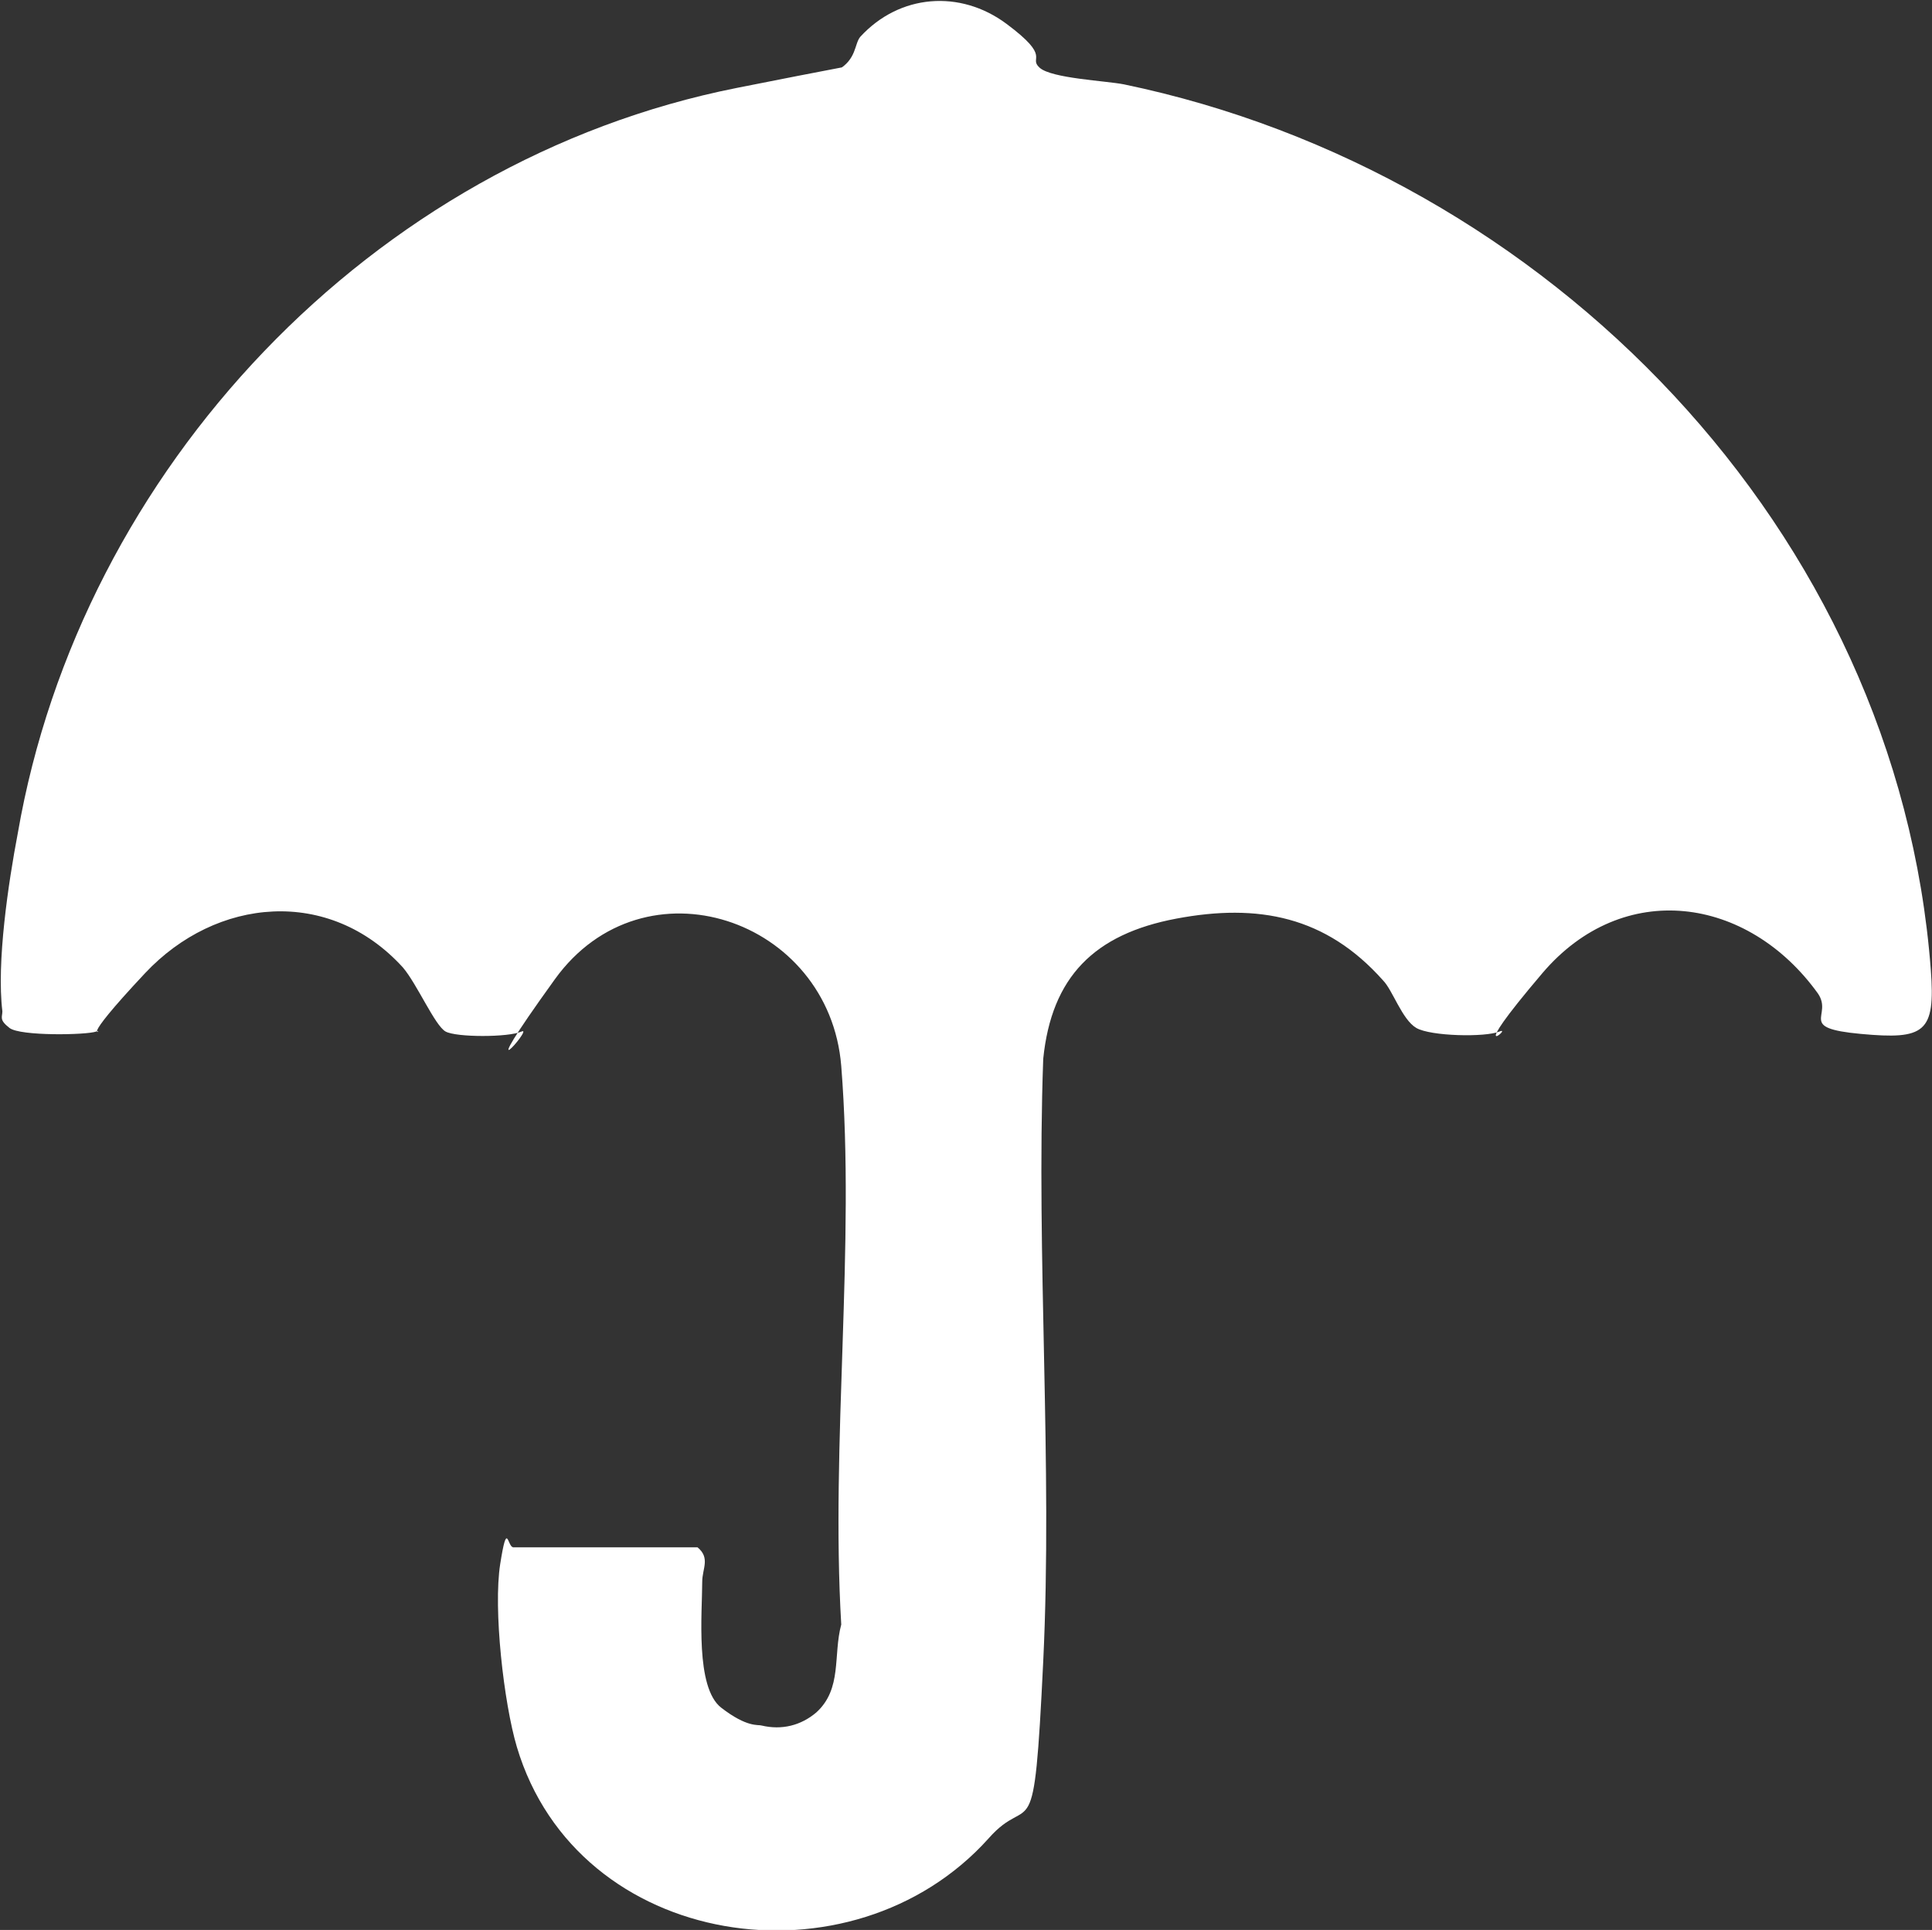
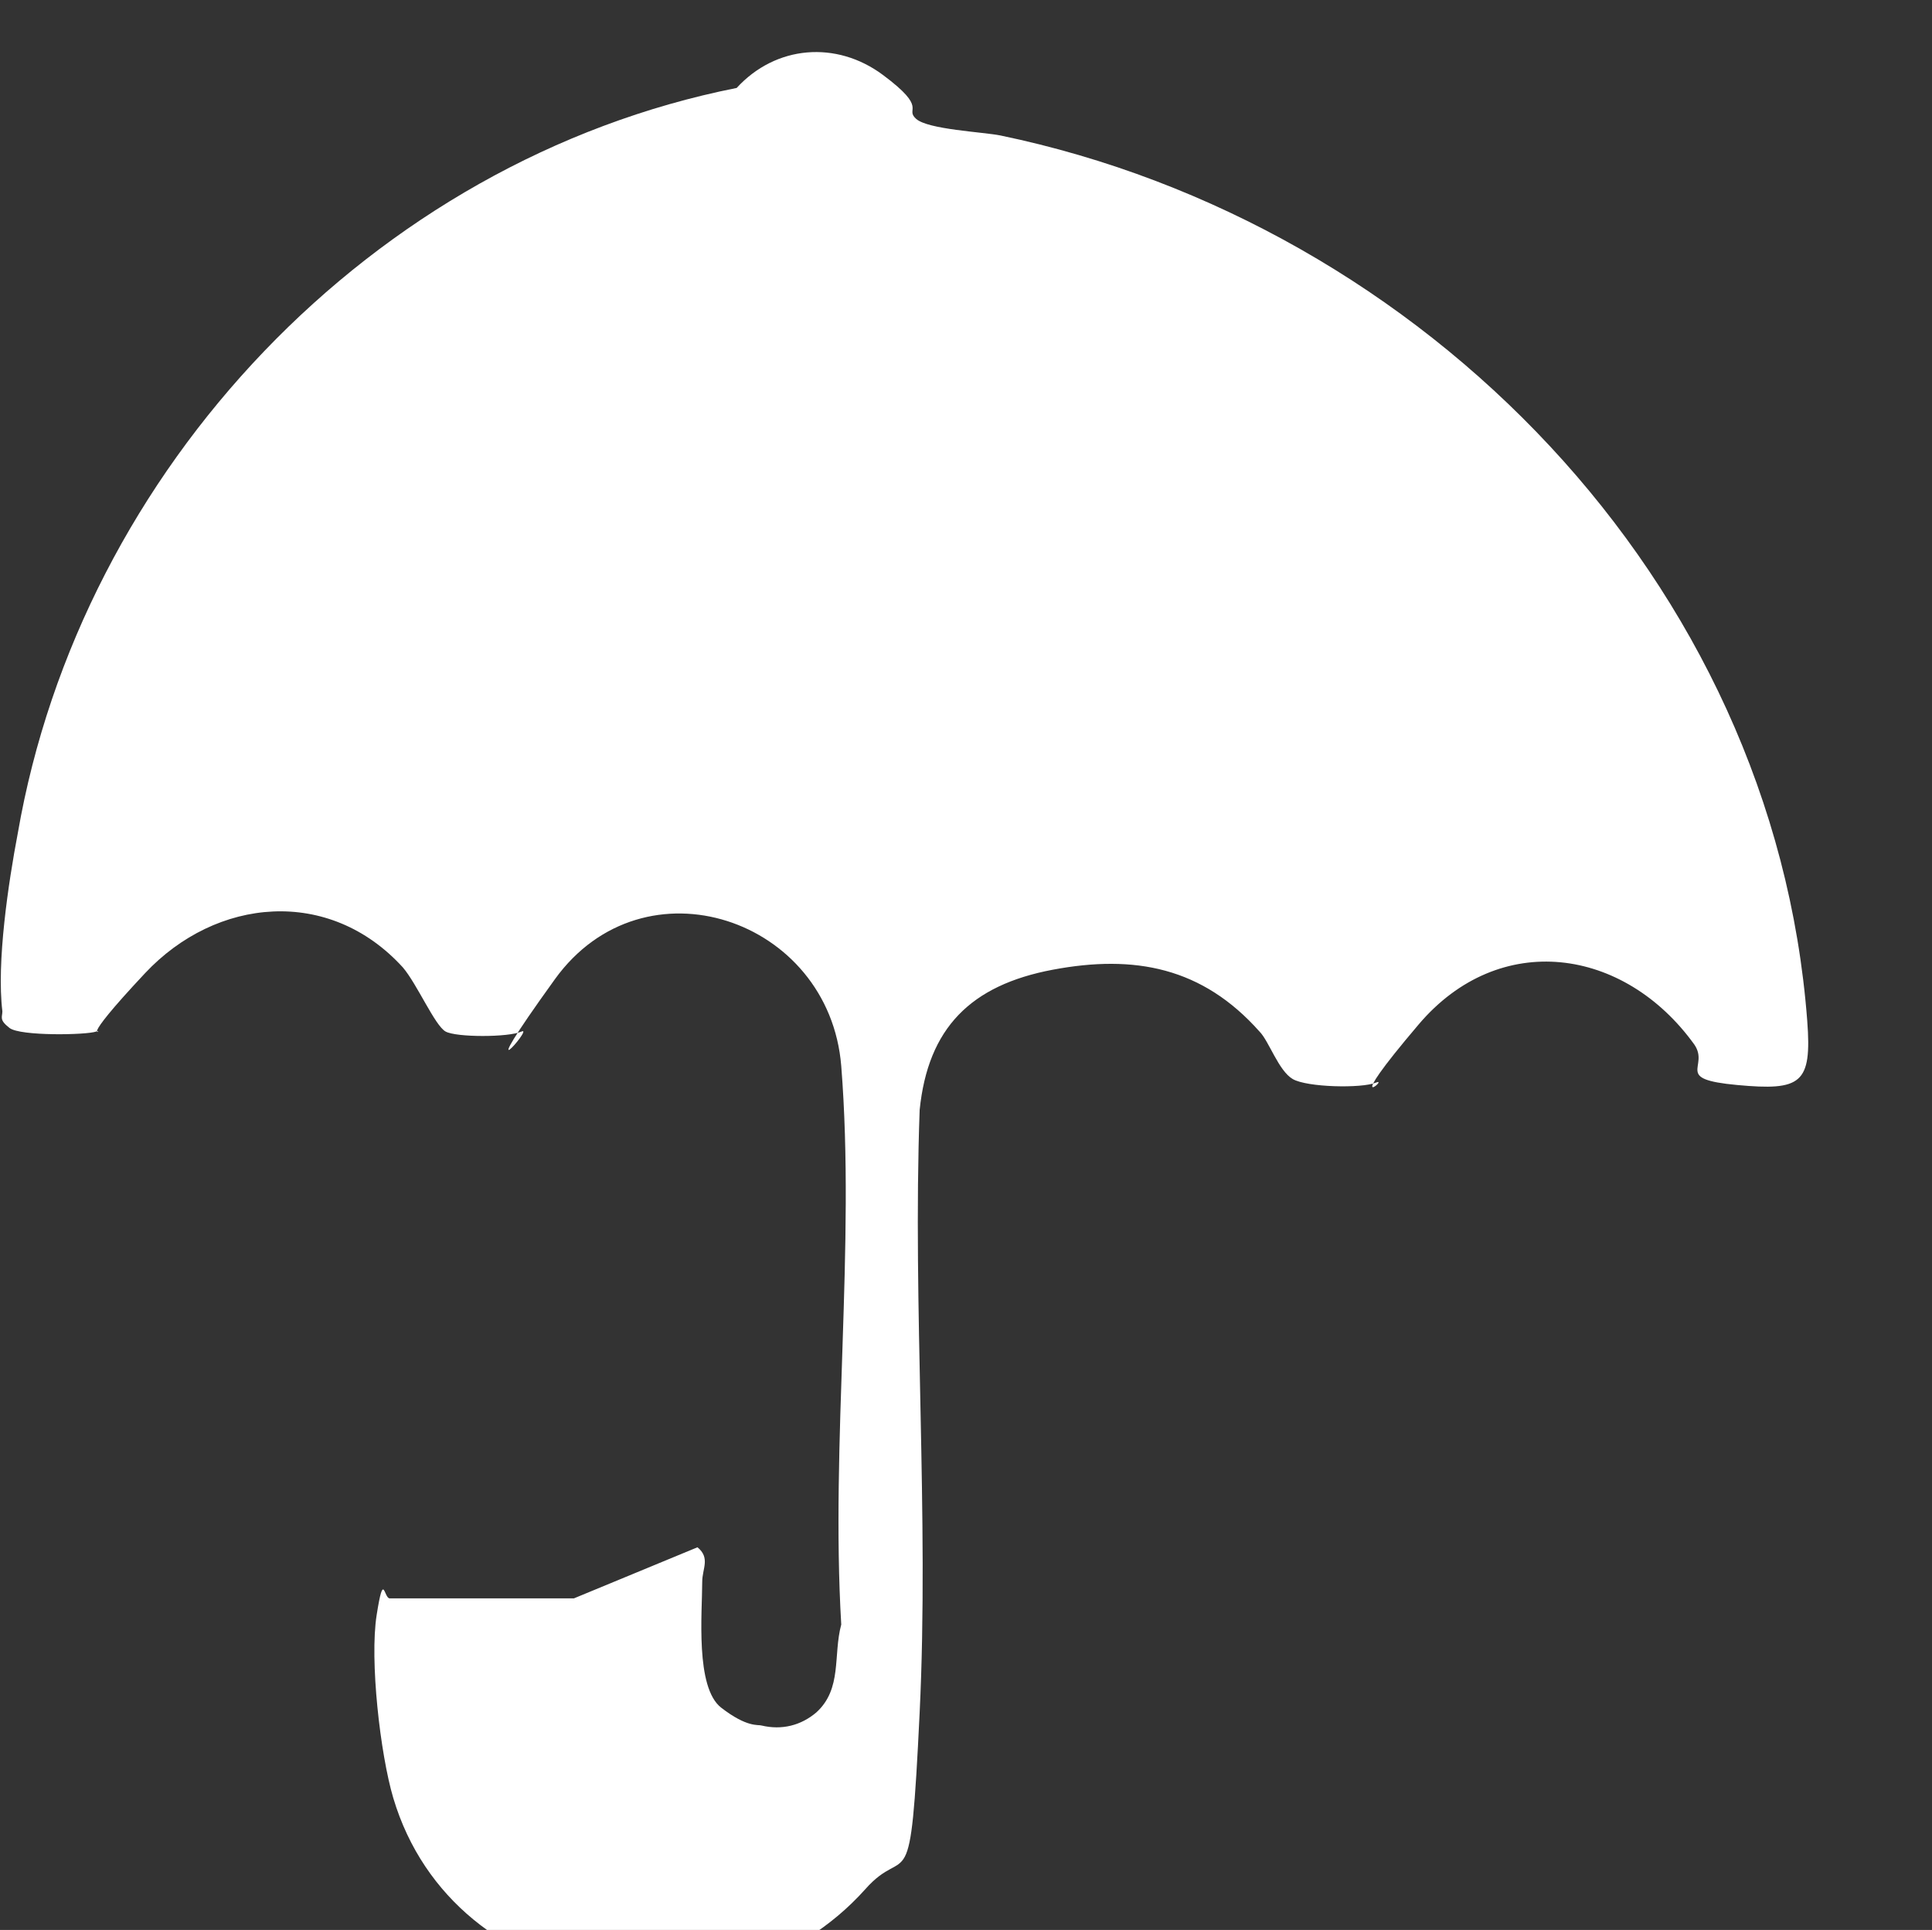
<svg xmlns="http://www.w3.org/2000/svg" id="Layer_1" version="1.1" viewBox="0 0 162.6 162.4" style="&#10;    fill: #ffffff;&#10;">
  <rect x="0" y="0" width="162.6" height="162.4" fill="#333333" stroke="none" />
-   <path d="M58.7,130.2c1.1.9.4,1.8.4,2.9,0,2.6-.6,8.9,1.6,10.6s3.1,1.4,3.4,1.5c1.7.4,3.3,0,4.6-1.1,2.2-2,1.4-4.8,2.1-7.4-.9-15.3,1.2-31.9,0-47-1-12.4-16.6-17.7-24.1-7.3s-1.7,3.9-2.8,4.4-5.5.5-6.4,0-2.4-4-3.6-5.4c-6.2-6.8-15.7-5.9-21.7.5s-3.3,4.6-4.1,4.9-6.4.4-7.3-.3-.6-.9-.6-1.4c-.5-4.1.5-10.8,1.3-15C6.8,39.5,31.3,13.5,62,7.4s6.9-.6,8.5-1.5,1.4-2.2,1.9-2.8c3.3-3.6,8.4-4,12.3-1.1s1.8,2.8,2.8,3.7,5.6,1.1,7.1,1.4c35.6,7.4,65.1,37.5,67.9,74.5.4,5.3-.5,5.9-5.9,5.4s-2.3-1.5-3.6-3.4c-5.9-8.2-16.4-9.7-23.2-1.7s-2.4,4.4-3.6,4.9-5.8.4-7-.3-2-3.2-2.8-4c-4.8-5.4-10.5-6.5-17.4-5.2s-10.5,4.9-11.2,11.8c-.6,16.7.8,34.1,0,50.7s-1,10.8-4.6,14.9c-11.5,12.8-34.6,9.4-39.7-7.7-1.1-3.7-2-11.6-1.4-15.4s.6-1.4,1.1-1.4h15.5Z" />
+   <path d="M58.7,130.2c1.1.9.4,1.8.4,2.9,0,2.6-.6,8.9,1.6,10.6s3.1,1.4,3.4,1.5c1.7.4,3.3,0,4.6-1.1,2.2-2,1.4-4.8,2.1-7.4-.9-15.3,1.2-31.9,0-47-1-12.4-16.6-17.7-24.1-7.3s-1.7,3.9-2.8,4.4-5.5.5-6.4,0-2.4-4-3.6-5.4c-6.2-6.8-15.7-5.9-21.7.5s-3.3,4.6-4.1,4.9-6.4.4-7.3-.3-.6-.9-.6-1.4c-.5-4.1.5-10.8,1.3-15C6.8,39.5,31.3,13.5,62,7.4c3.3-3.6,8.4-4,12.3-1.1s1.8,2.8,2.8,3.7,5.6,1.1,7.1,1.4c35.6,7.4,65.1,37.5,67.9,74.5.4,5.3-.5,5.9-5.9,5.4s-2.3-1.5-3.6-3.4c-5.9-8.2-16.4-9.7-23.2-1.7s-2.4,4.4-3.6,4.9-5.8.4-7-.3-2-3.2-2.8-4c-4.8-5.4-10.5-6.5-17.4-5.2s-10.5,4.9-11.2,11.8c-.6,16.7.8,34.1,0,50.7s-1,10.8-4.6,14.9c-11.5,12.8-34.6,9.4-39.7-7.7-1.1-3.7-2-11.6-1.4-15.4s.6-1.4,1.1-1.4h15.5Z" />
</svg>